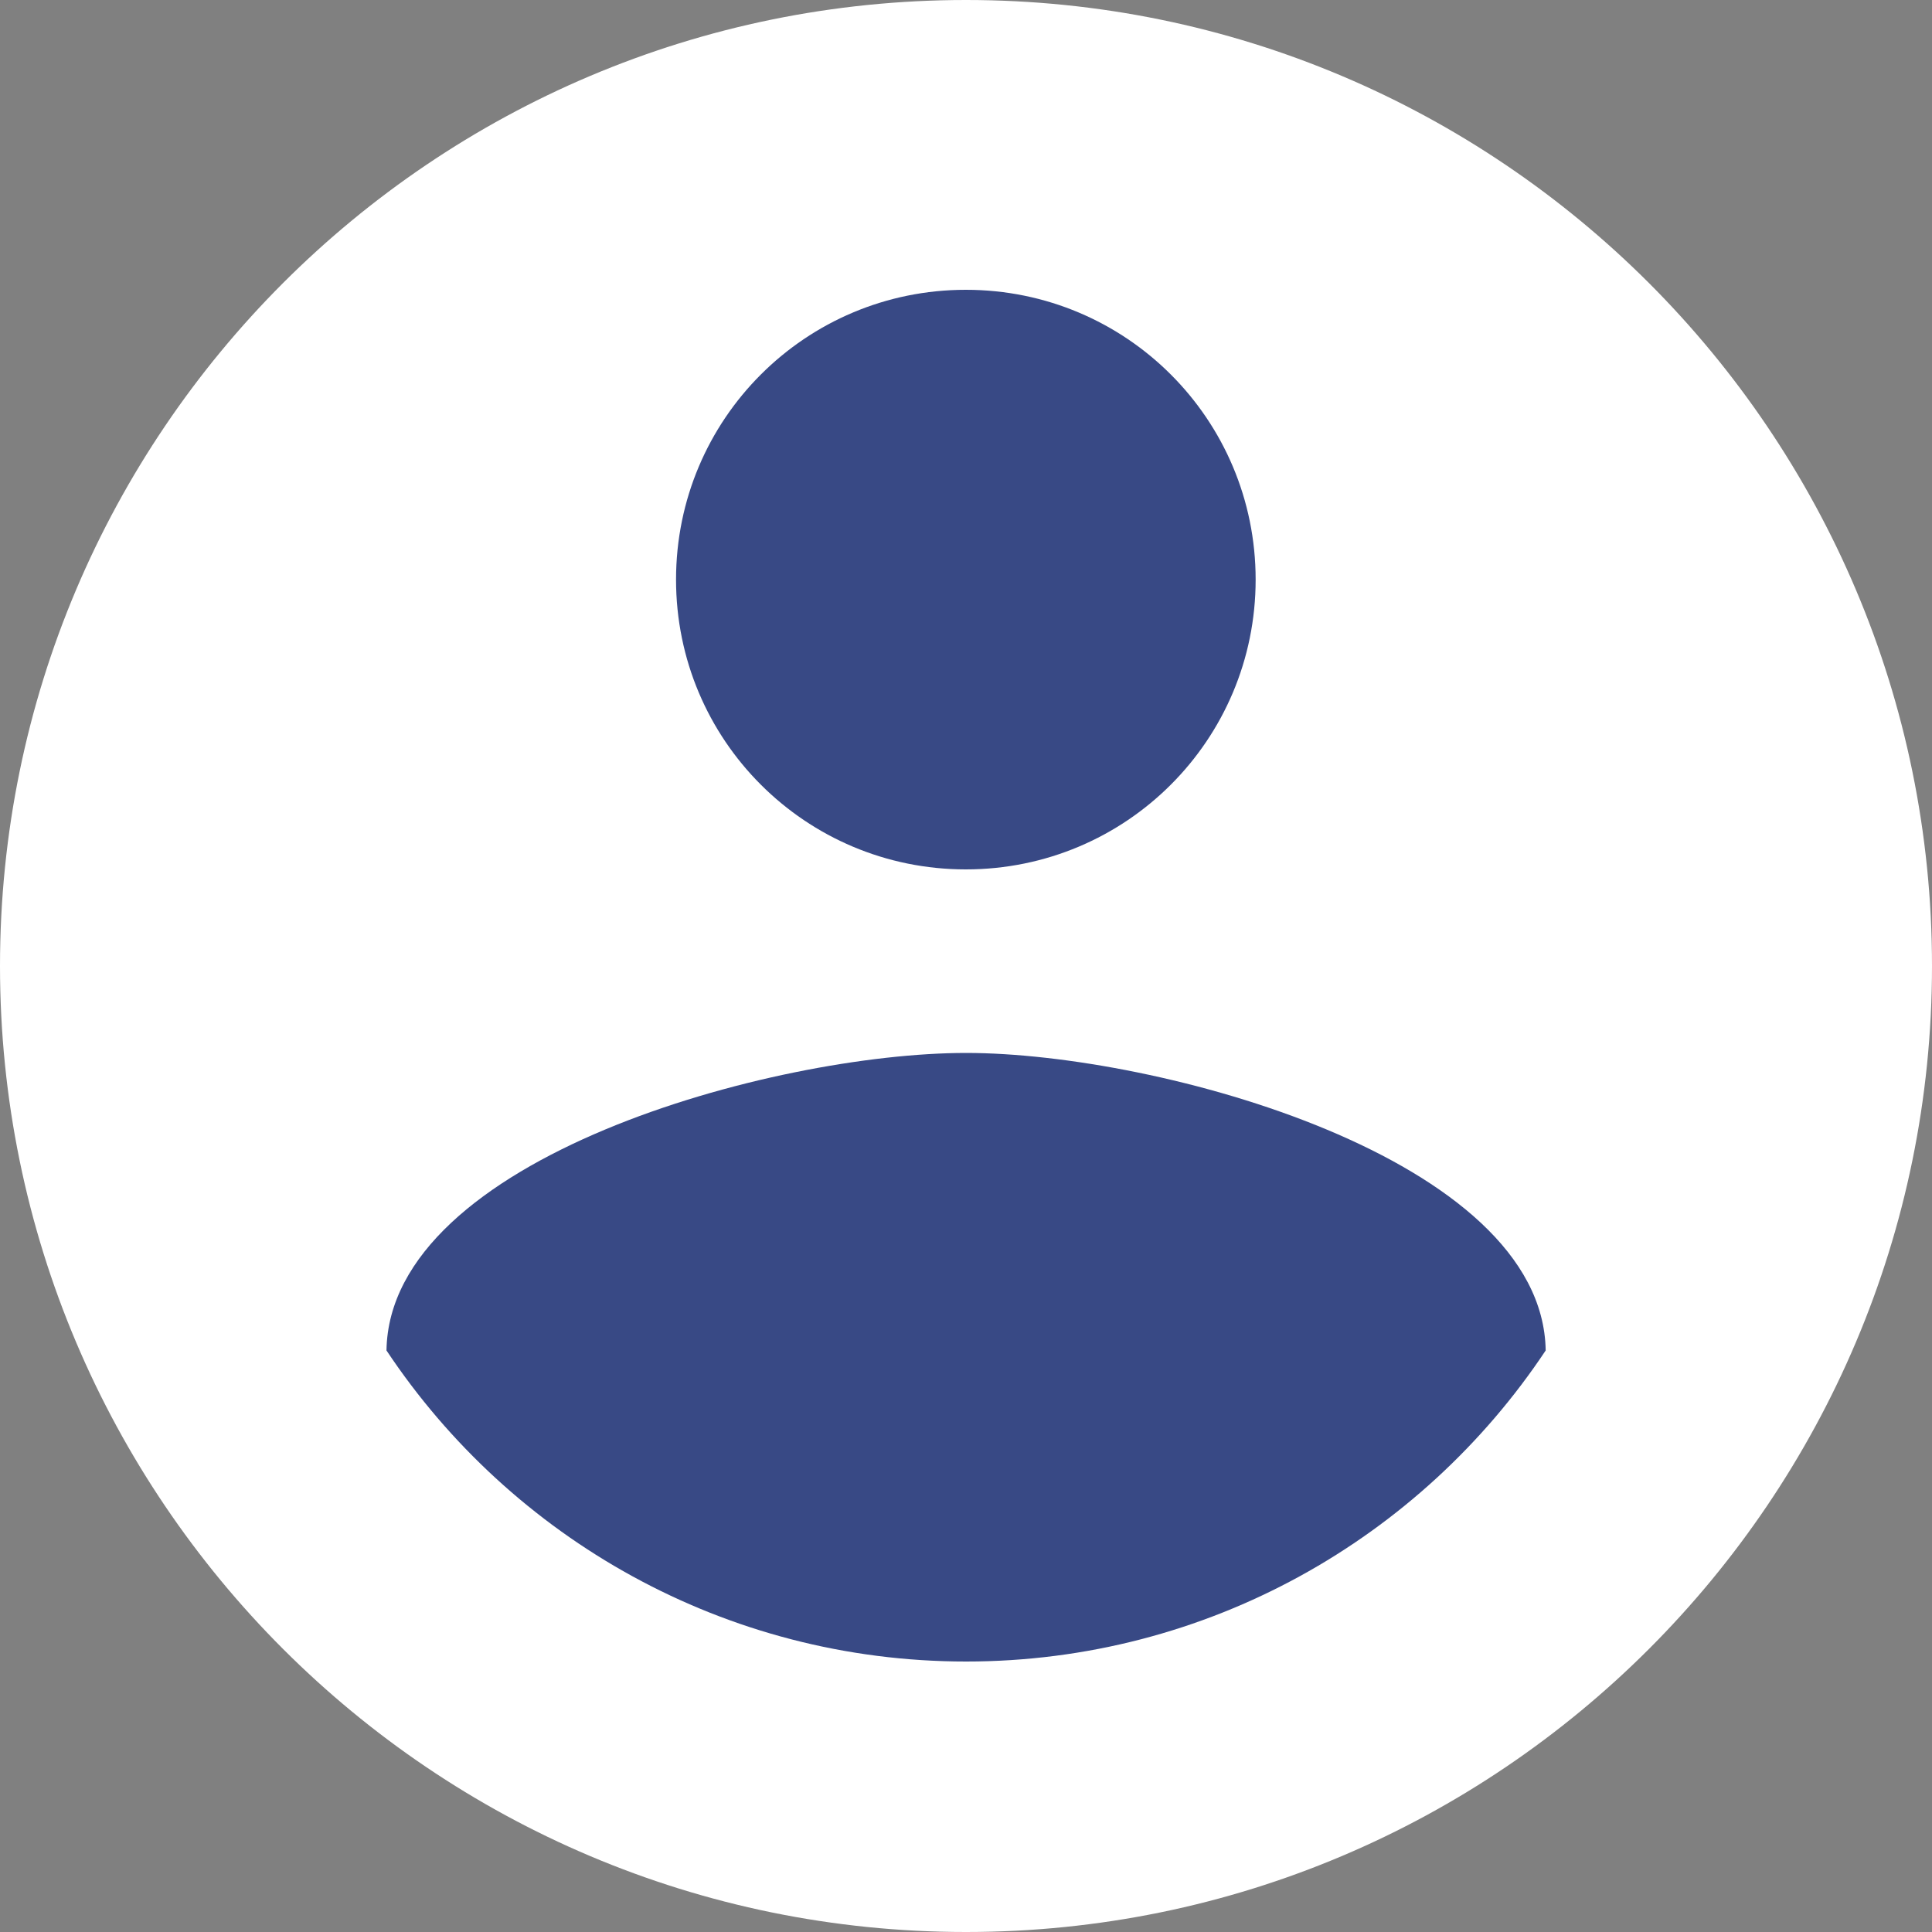
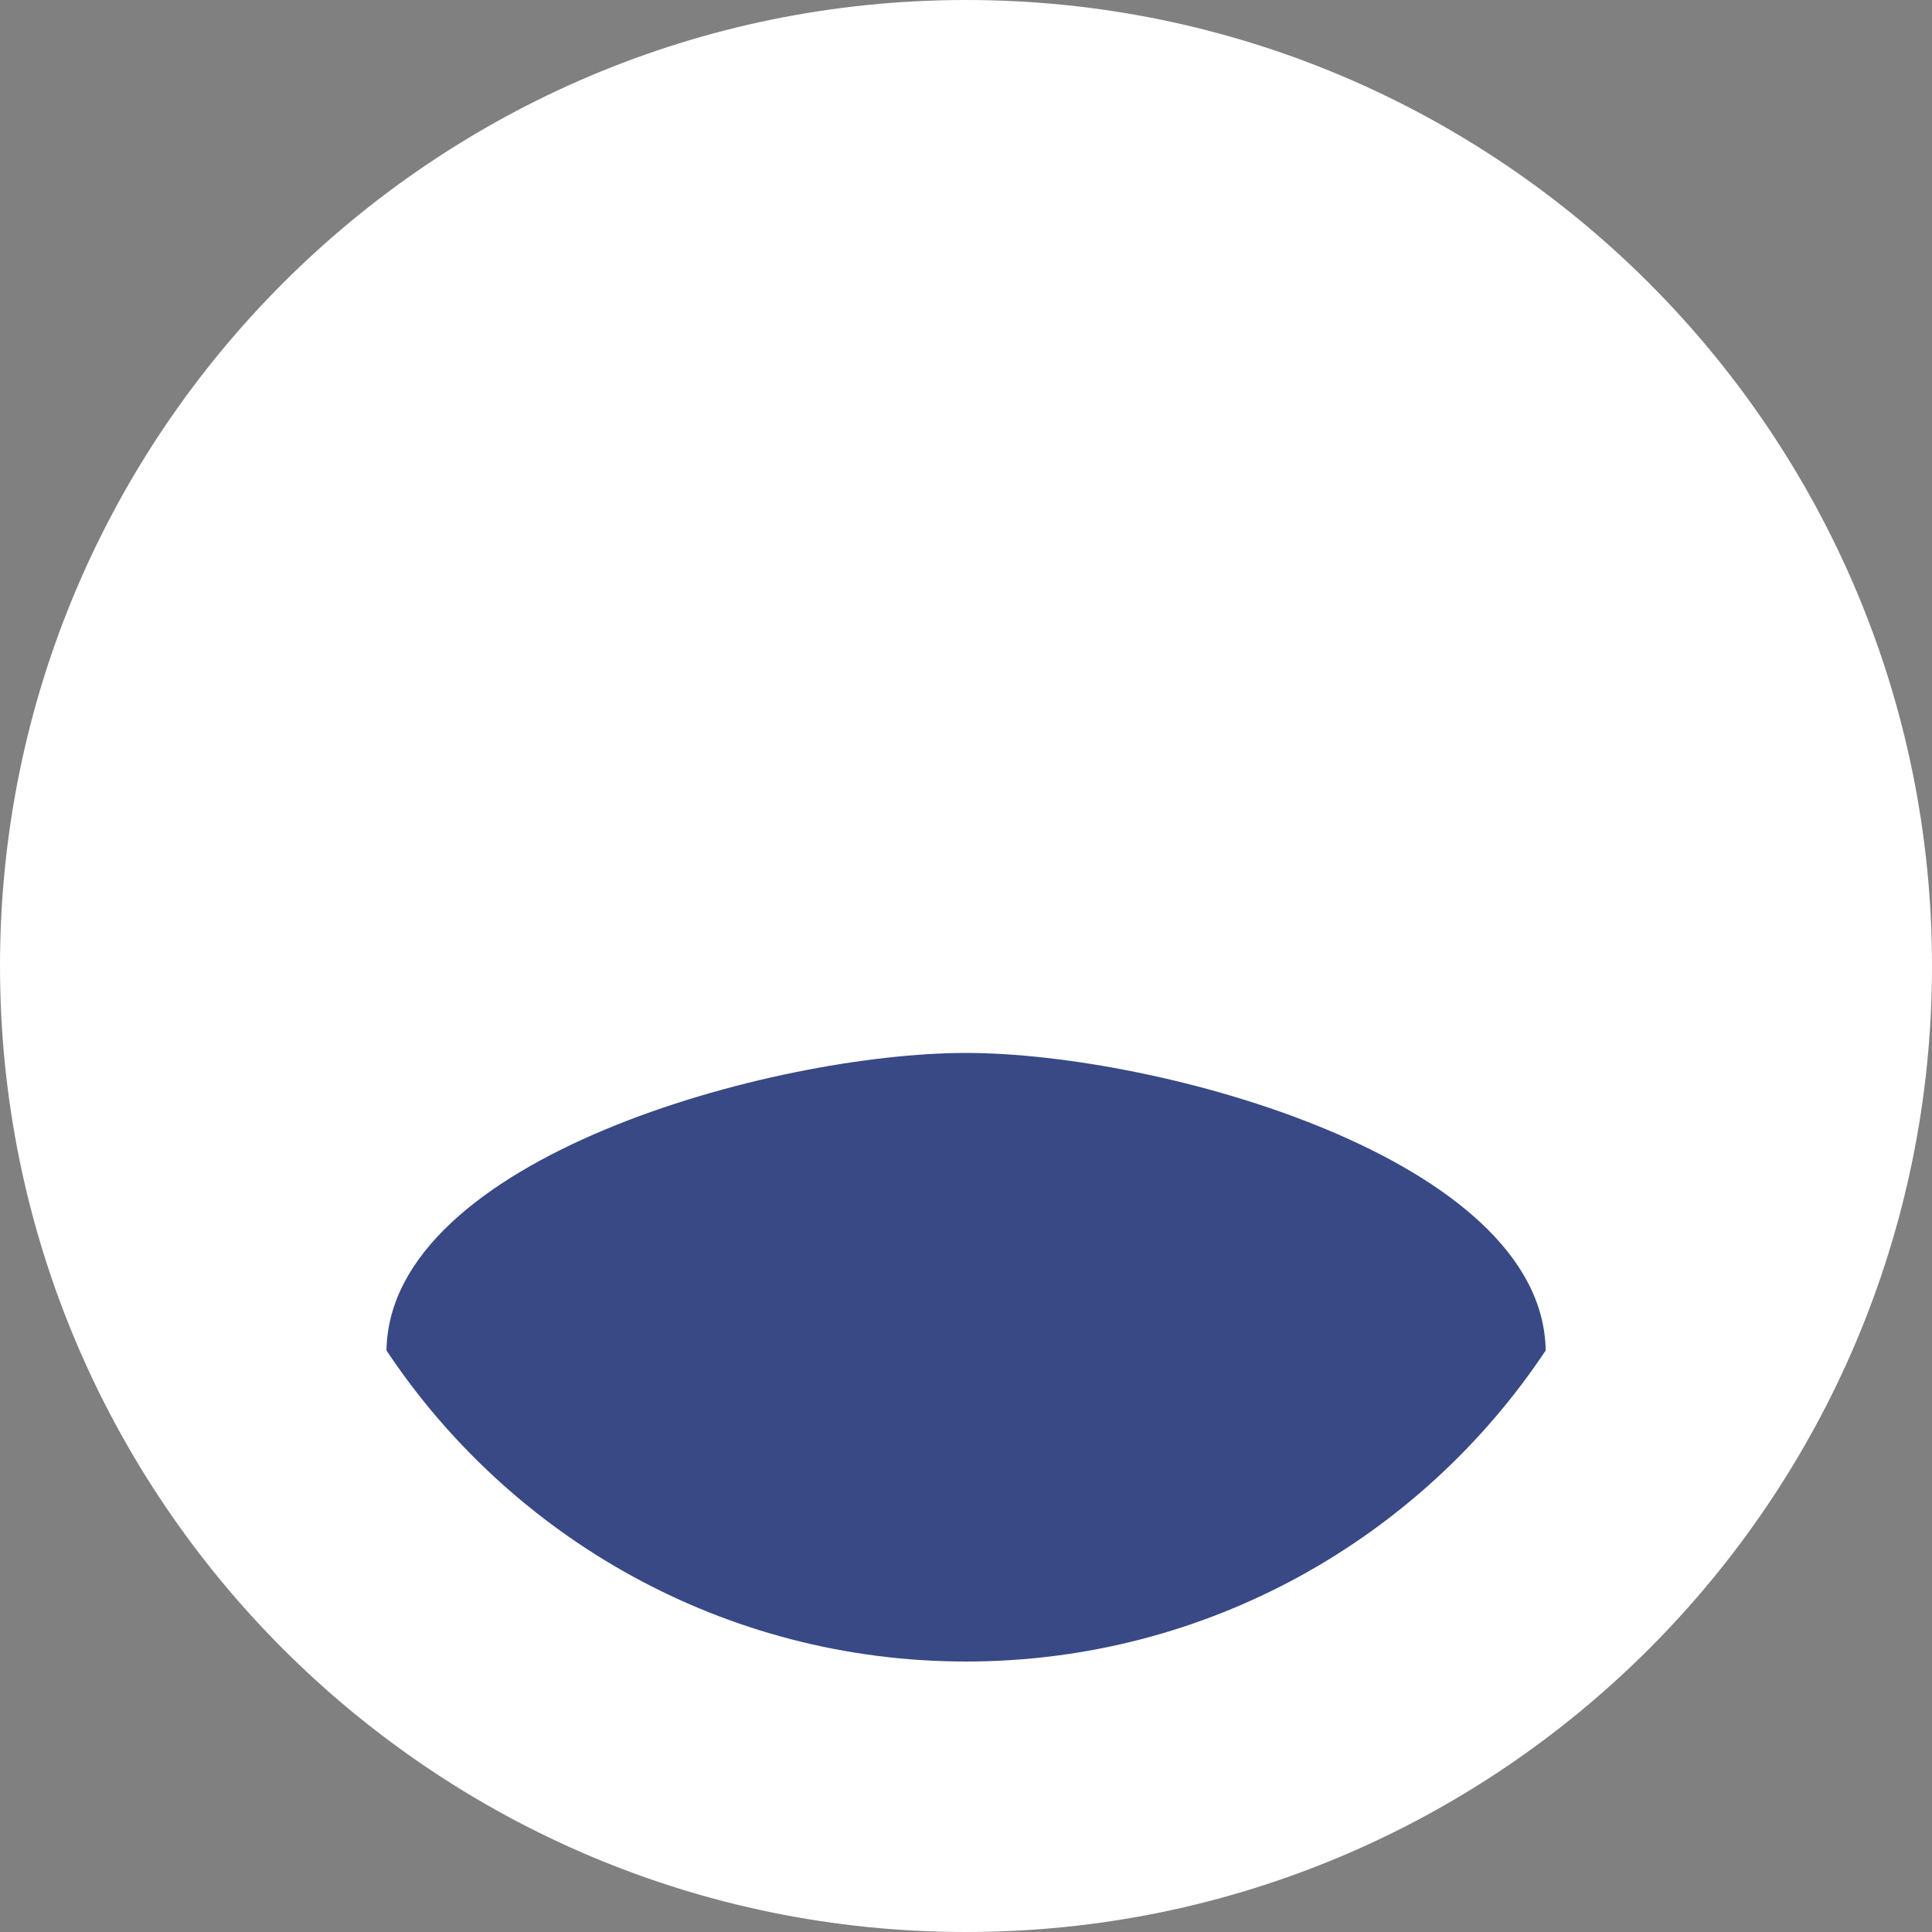
<svg xmlns="http://www.w3.org/2000/svg" width="24" height="24" viewBox="0 0 24 24" fill="none">
  <rect x="0" y="0" width="24" height="24" fill="#808080" stroke="none" />
  <path fill-rule="evenodd" clip-rule="evenodd" d="M12 0C5.376 0 0 5.376 0 12C0 18.624 5.376 24 12 24C18.624 24 24 18.624 24 12C24 5.376 18.624 0 12 0Z" fill="white" />
-   <path fill-rule="evenodd" clip-rule="evenodd" d="M11.998 3.6C13.99 3.6 15.598 5.208 15.598 7.2C15.598 9.192 13.99 10.8 11.998 10.8C10.006 10.8 8.398 9.192 8.398 7.2C8.398 5.208 10.006 3.6 11.998 3.6Z" fill="#384985" />
  <path fill-rule="evenodd" clip-rule="evenodd" d="M12.001 20.64C9.001 20.64 6.349 19.104 4.801 16.776C4.837 14.388 9.601 13.08 12.001 13.08C14.389 13.08 19.165 14.388 19.201 16.776C17.653 19.104 15.001 20.64 12.001 20.64Z" fill="#384985" />
</svg>